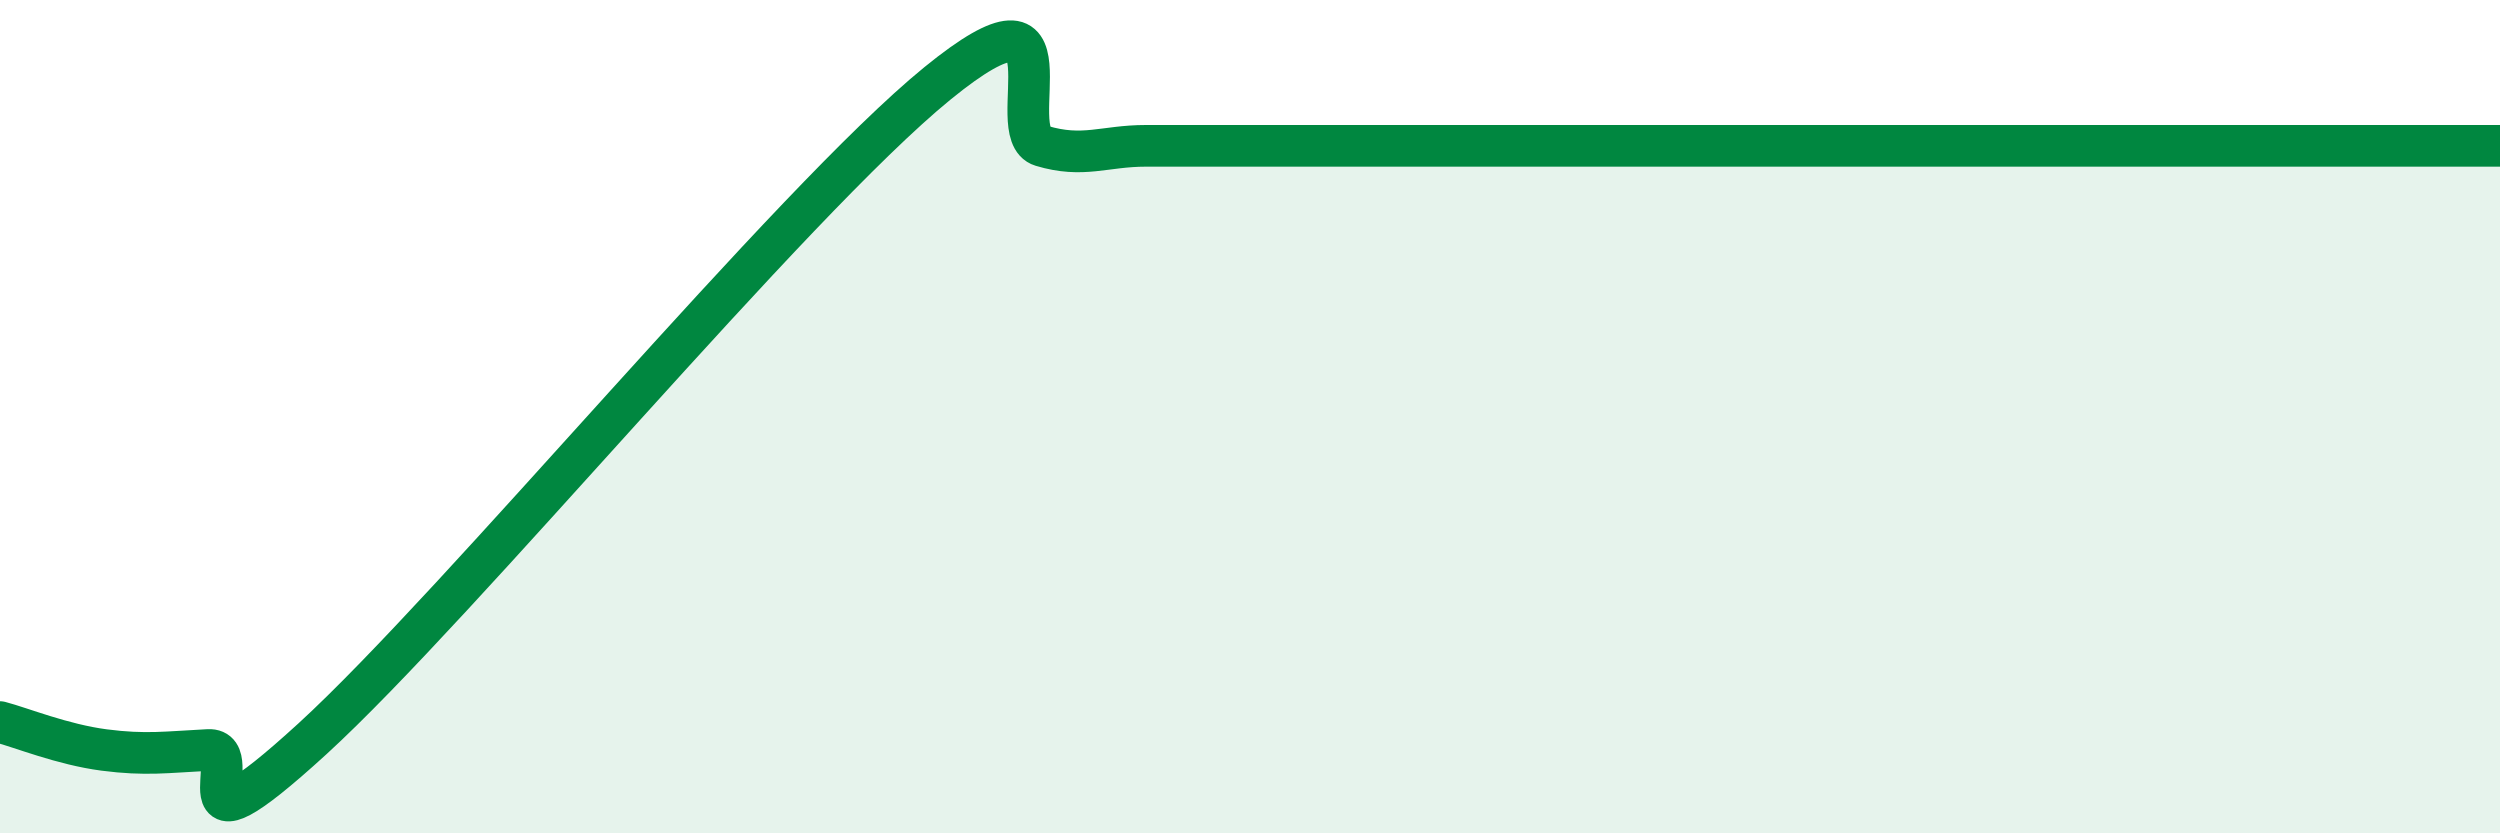
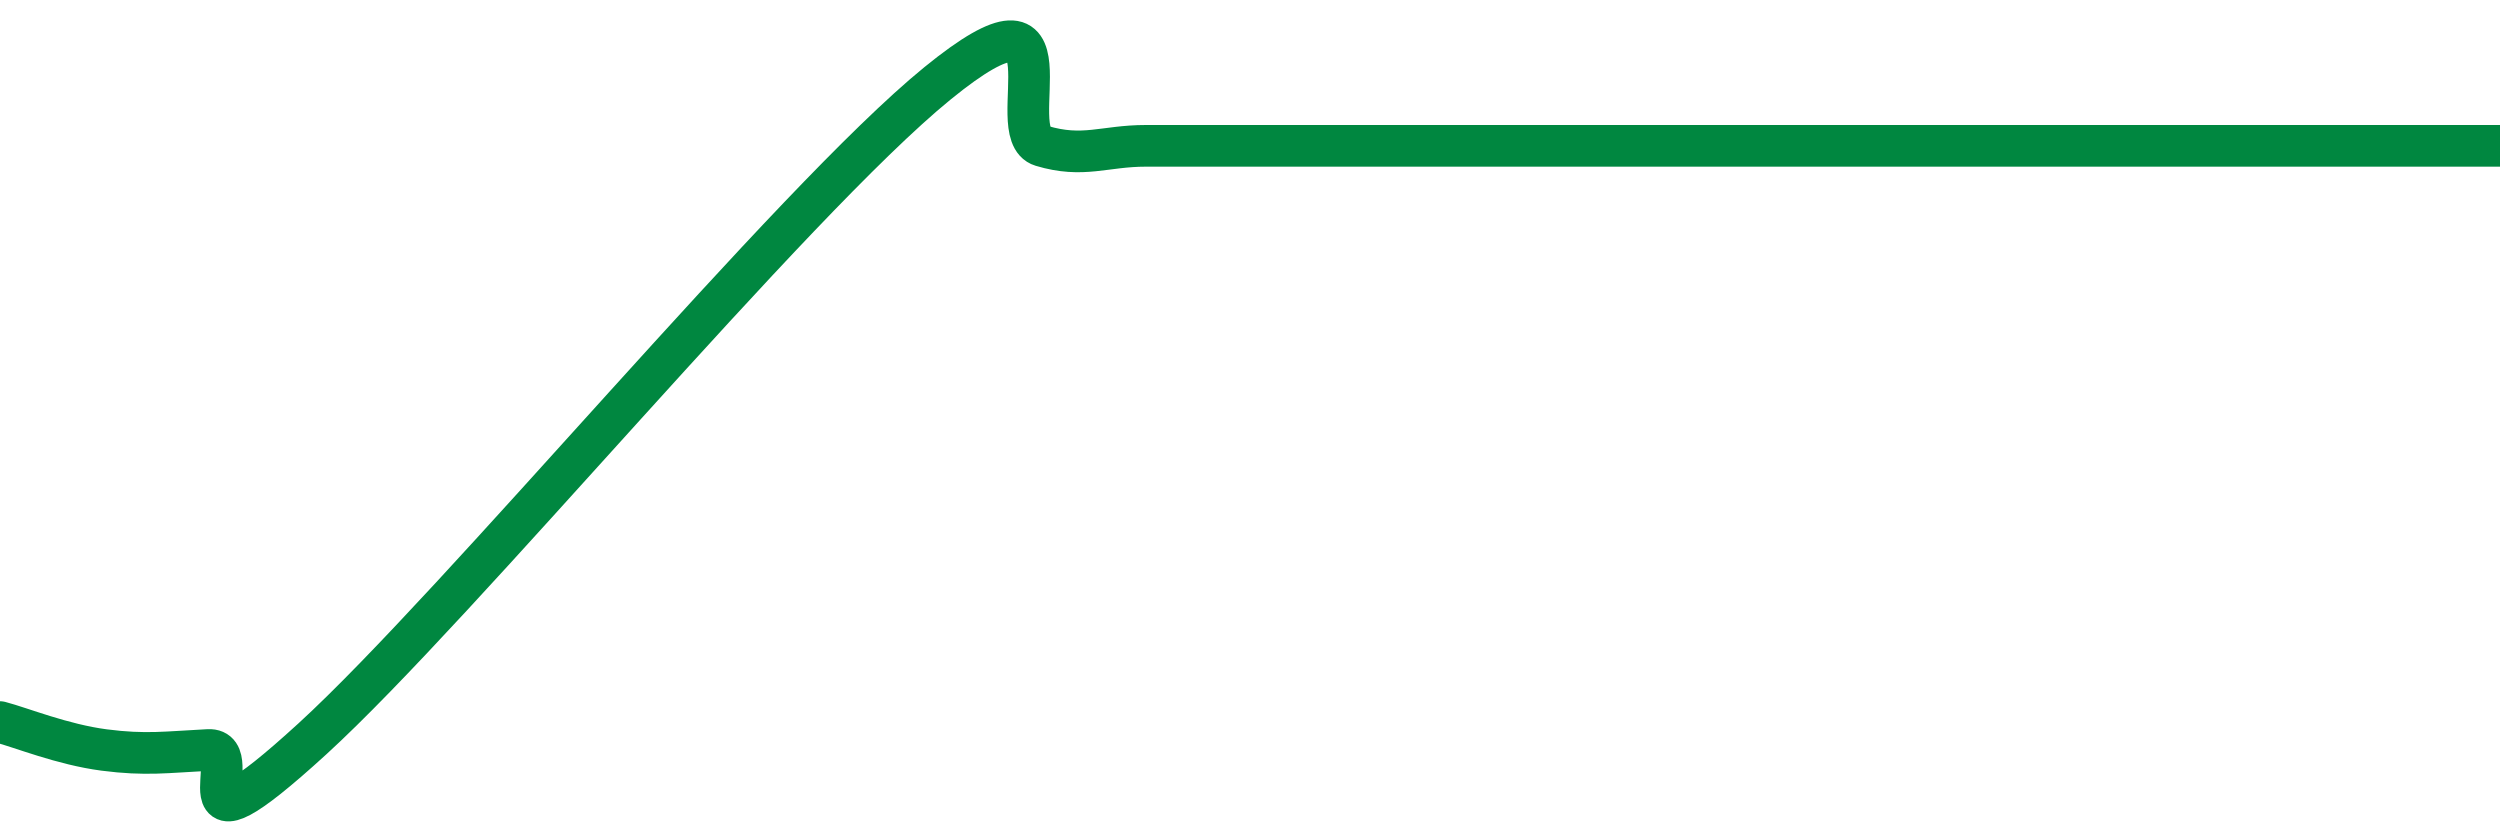
<svg xmlns="http://www.w3.org/2000/svg" width="60" height="20" viewBox="0 0 60 20">
-   <path d="M 0,17.33 C 0.5,17.46 1.5,17.87 2.5,18 C 3.5,18.13 4,18.05 5,18 C 6,17.95 4,20.93 7.5,17.73 C 11,14.53 19,4.85 22.5,2 C 26,-0.85 24,3.2 25,3.5 C 26,3.8 26.5,3.5 27.5,3.5 C 28.5,3.5 29,3.5 30,3.5 C 31,3.5 31.5,3.5 32.5,3.5 C 33.5,3.5 34,3.5 35,3.5 C 36,3.5 36.5,3.5 37.5,3.5 C 38.5,3.5 39,3.5 40,3.5 C 41,3.5 41.5,3.5 42.5,3.5 C 43.5,3.5 44,3.5 45,3.5 C 46,3.5 46.5,3.5 47.5,3.5 C 48.5,3.5 49,3.5 50,3.5 C 51,3.5 51.5,3.5 52.5,3.5 C 53.5,3.5 53.5,3.5 55,3.5 C 56.5,3.5 59,3.5 60,3.5L60 20L0 20Z" fill="#008740" opacity="0.1" stroke-linecap="round" stroke-linejoin="round" />
  <path d="M 0,17.33 C 0.5,17.46 1.5,17.87 2.5,18 C 3.5,18.13 4,18.05 5,18 C 6,17.95 4,20.93 7.5,17.73 C 11,14.53 19,4.85 22.5,2 C 26,-0.85 24,3.2 25,3.5 C 26,3.8 26.5,3.5 27.5,3.5 C 28.5,3.5 29,3.5 30,3.5 C 31,3.5 31.5,3.5 32.5,3.5 C 33.5,3.5 34,3.5 35,3.5 C 36,3.5 36.5,3.5 37.5,3.5 C 38.5,3.5 39,3.5 40,3.5 C 41,3.5 41.5,3.5 42.5,3.5 C 43.5,3.5 44,3.5 45,3.5 C 46,3.5 46.5,3.5 47.5,3.5 C 48.5,3.5 49,3.5 50,3.5 C 51,3.5 51.5,3.5 52.5,3.5 C 53.5,3.5 53.5,3.5 55,3.5 C 56.5,3.5 59,3.5 60,3.5" stroke="#008740" stroke-width="1" fill="none" stroke-linecap="round" stroke-linejoin="round" />
</svg>